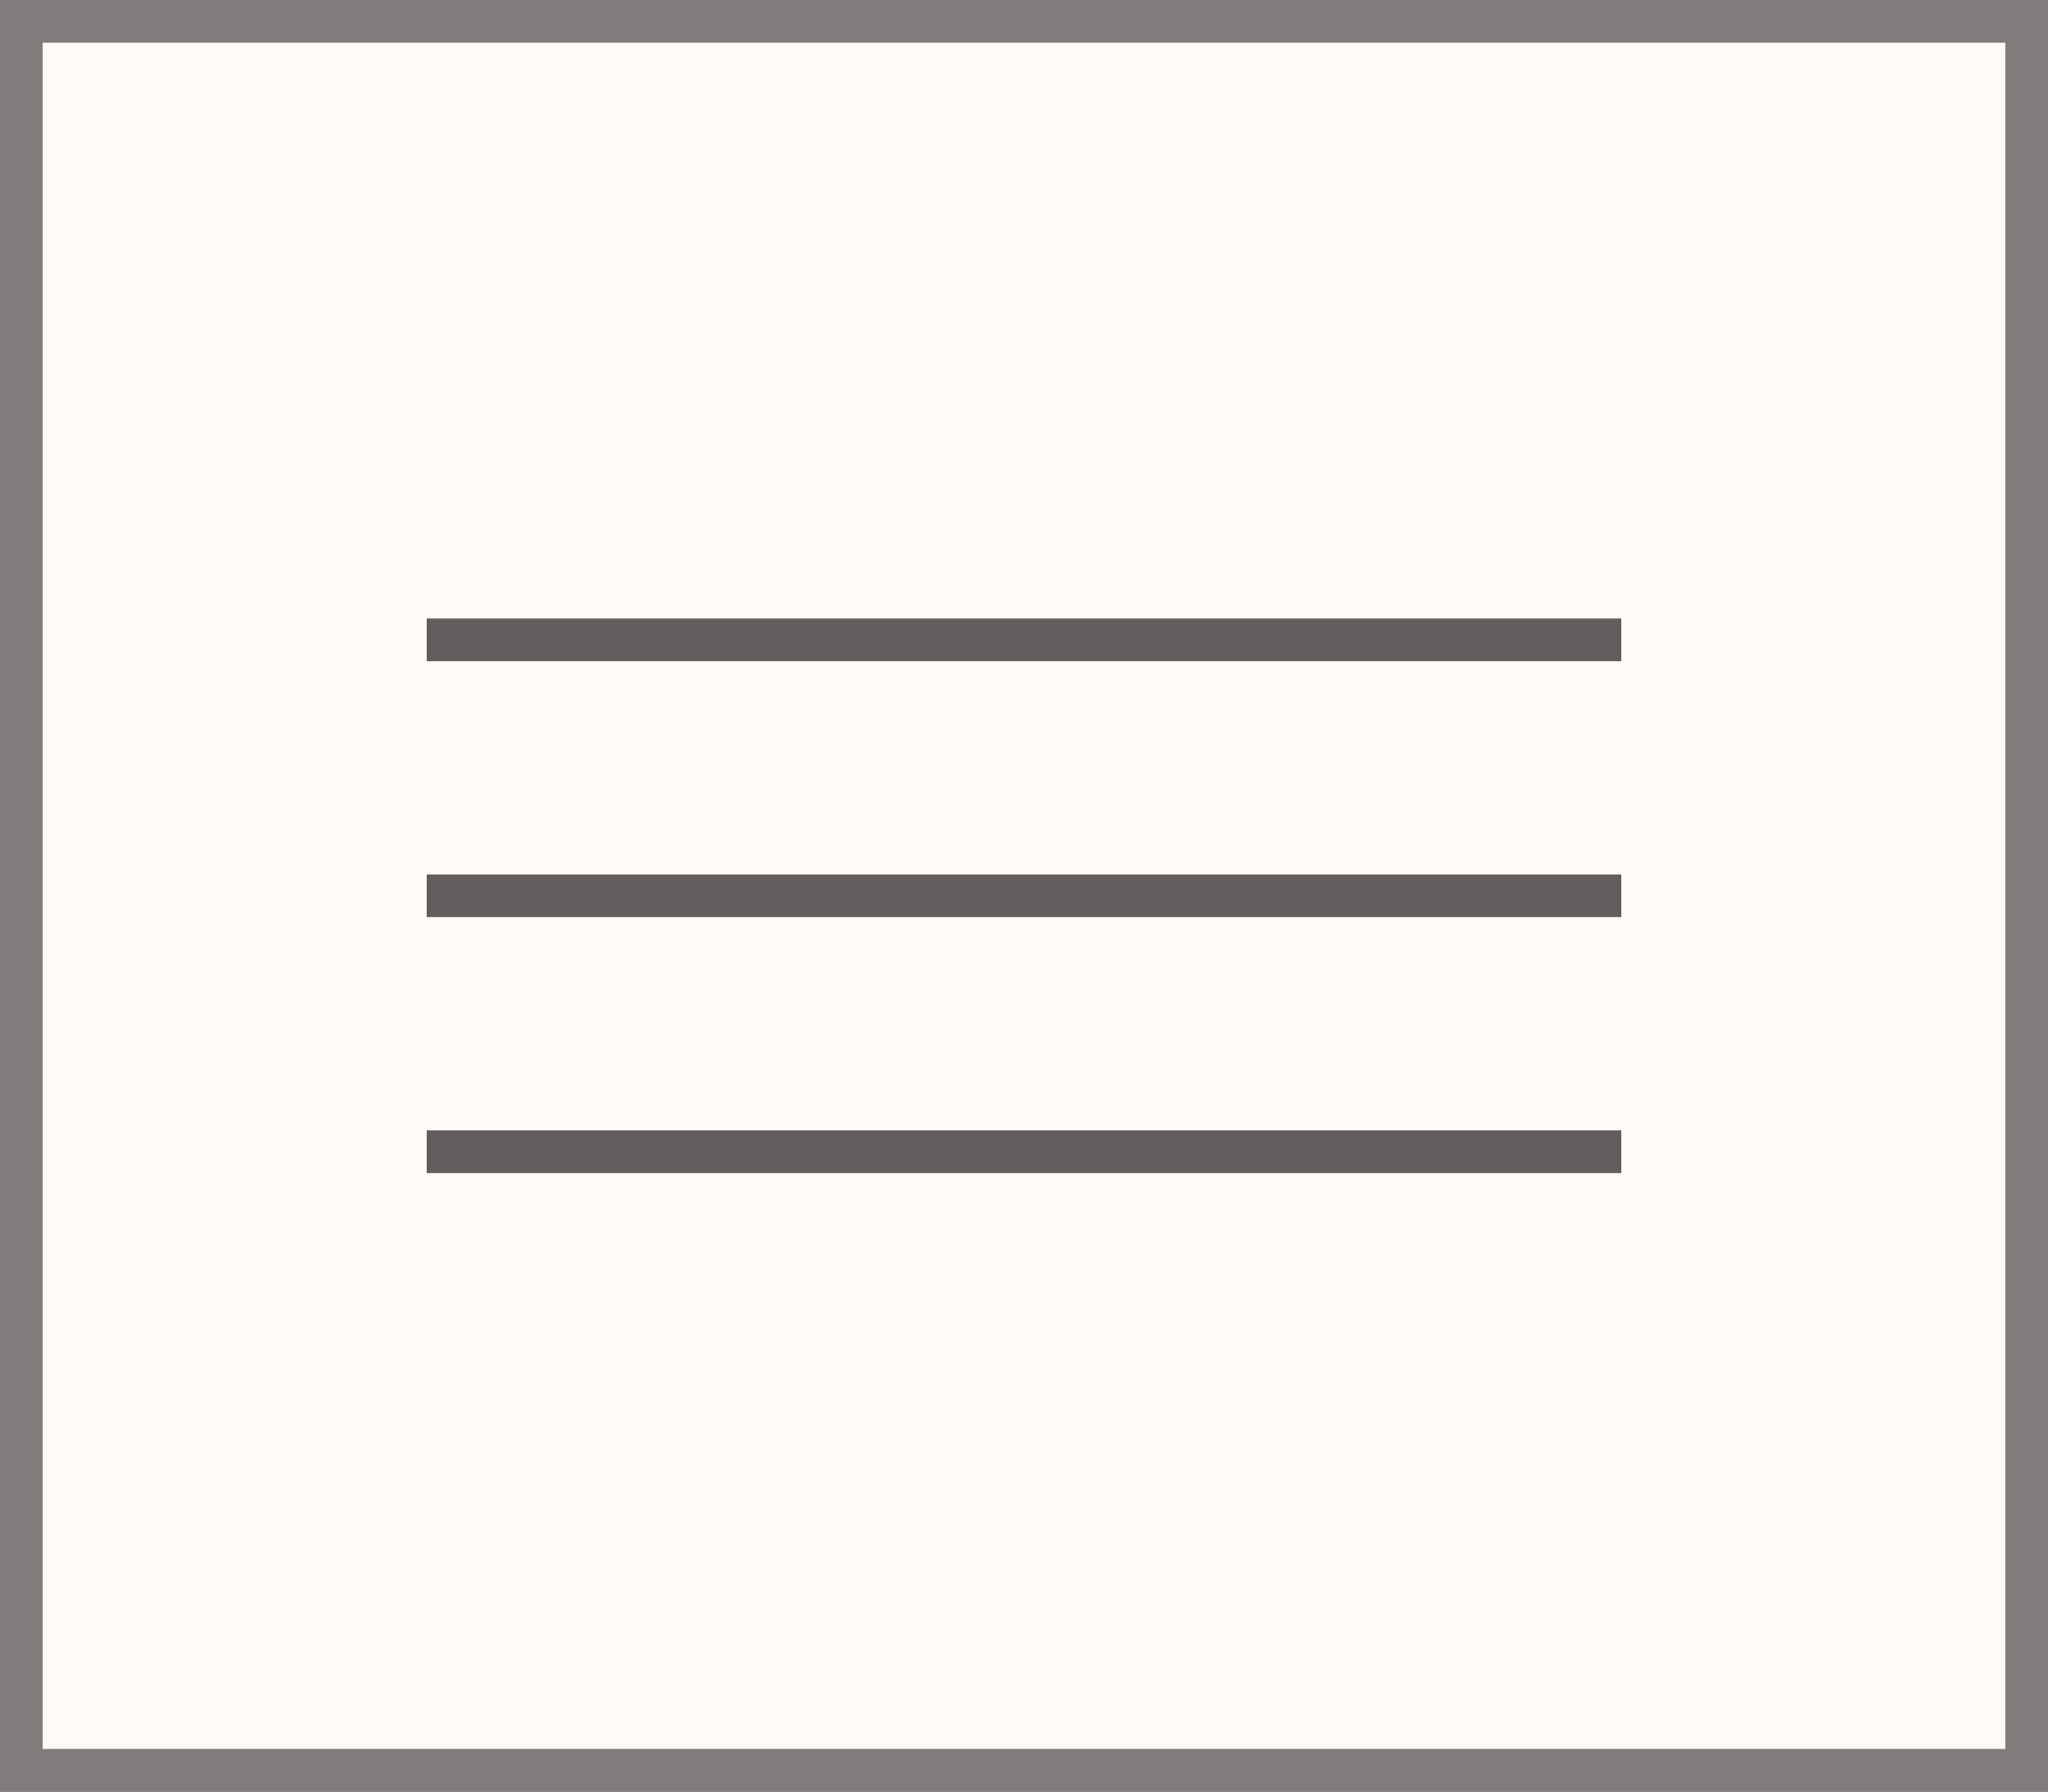
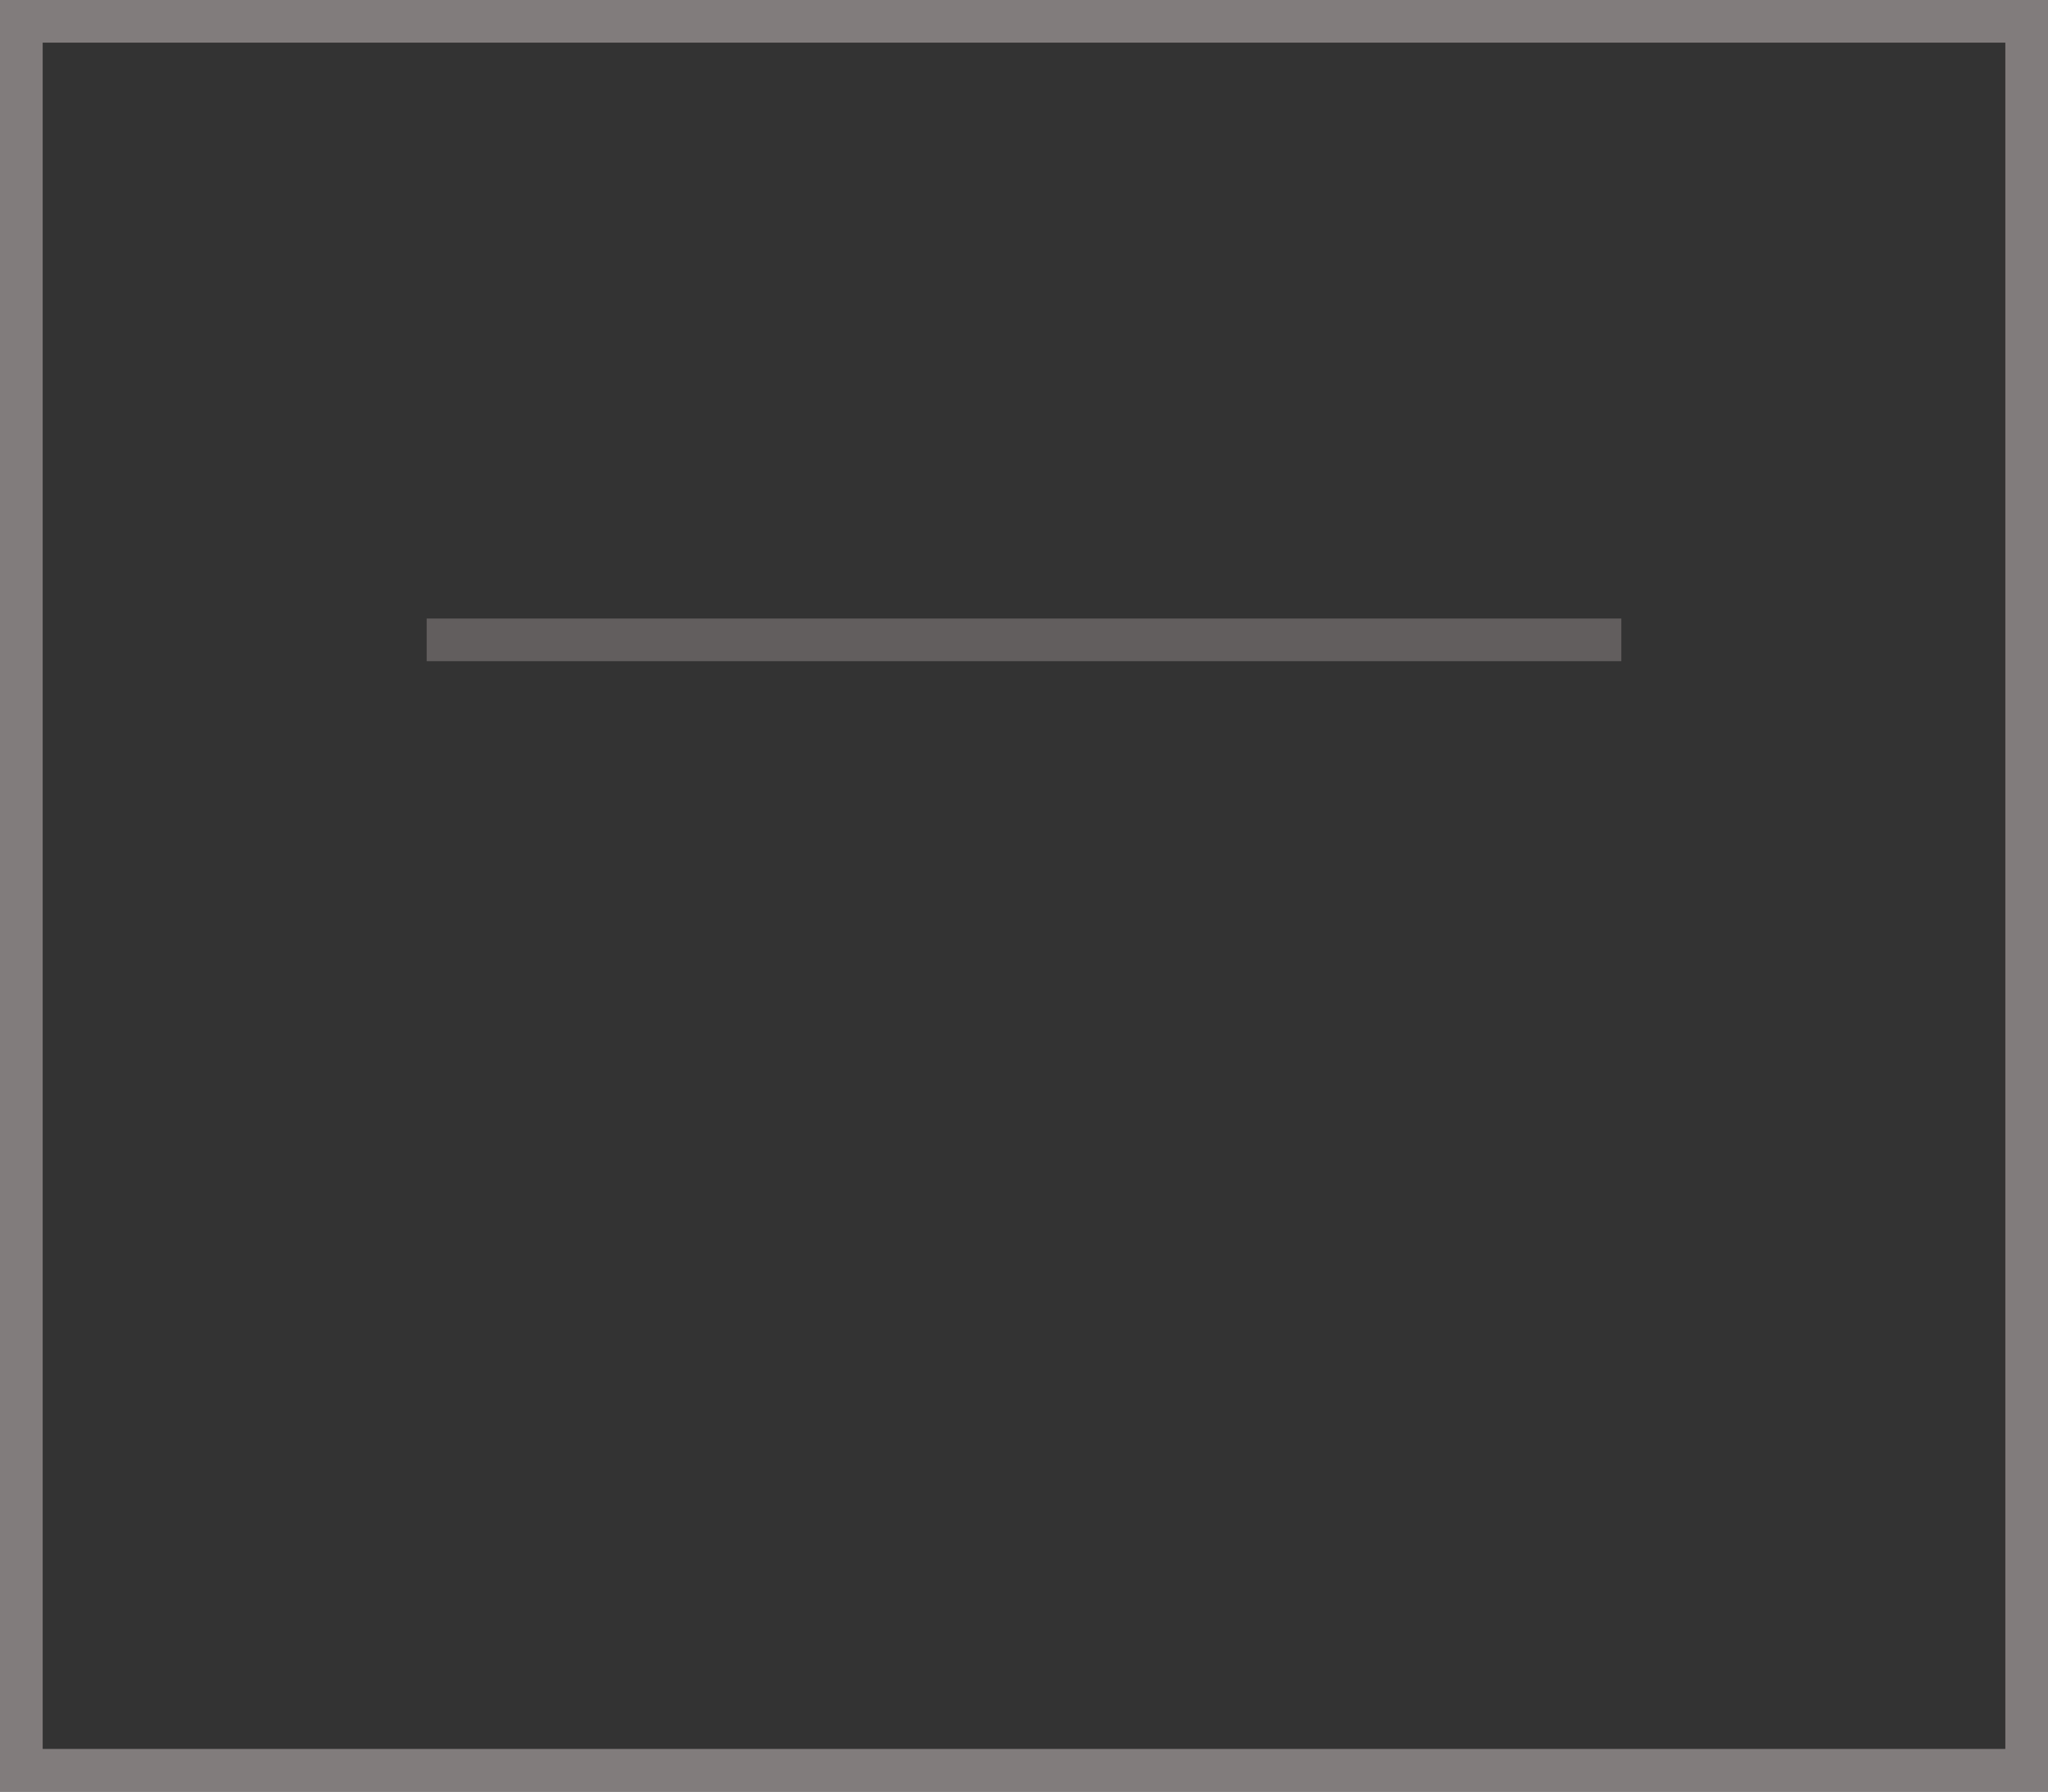
<svg xmlns="http://www.w3.org/2000/svg" width="48" height="42" viewBox="0 0 48 42" fill="none">
  <rect x="0" y="0" width="48" height="42" fill="#333333" stroke="none" />
-   <rect x="0.5" y="0.5" width="47" height="41" fill="#FEFBF7" />
  <rect x="0.5" y="0.5" width="47" height="41" stroke="#817C7C" />
  <path d="M10 15H38" stroke="#625E5E" />
-   <path d="M10 21H38" stroke="#625E5E" />
-   <path d="M10 27H24H38" stroke="#625E5E" />
</svg>